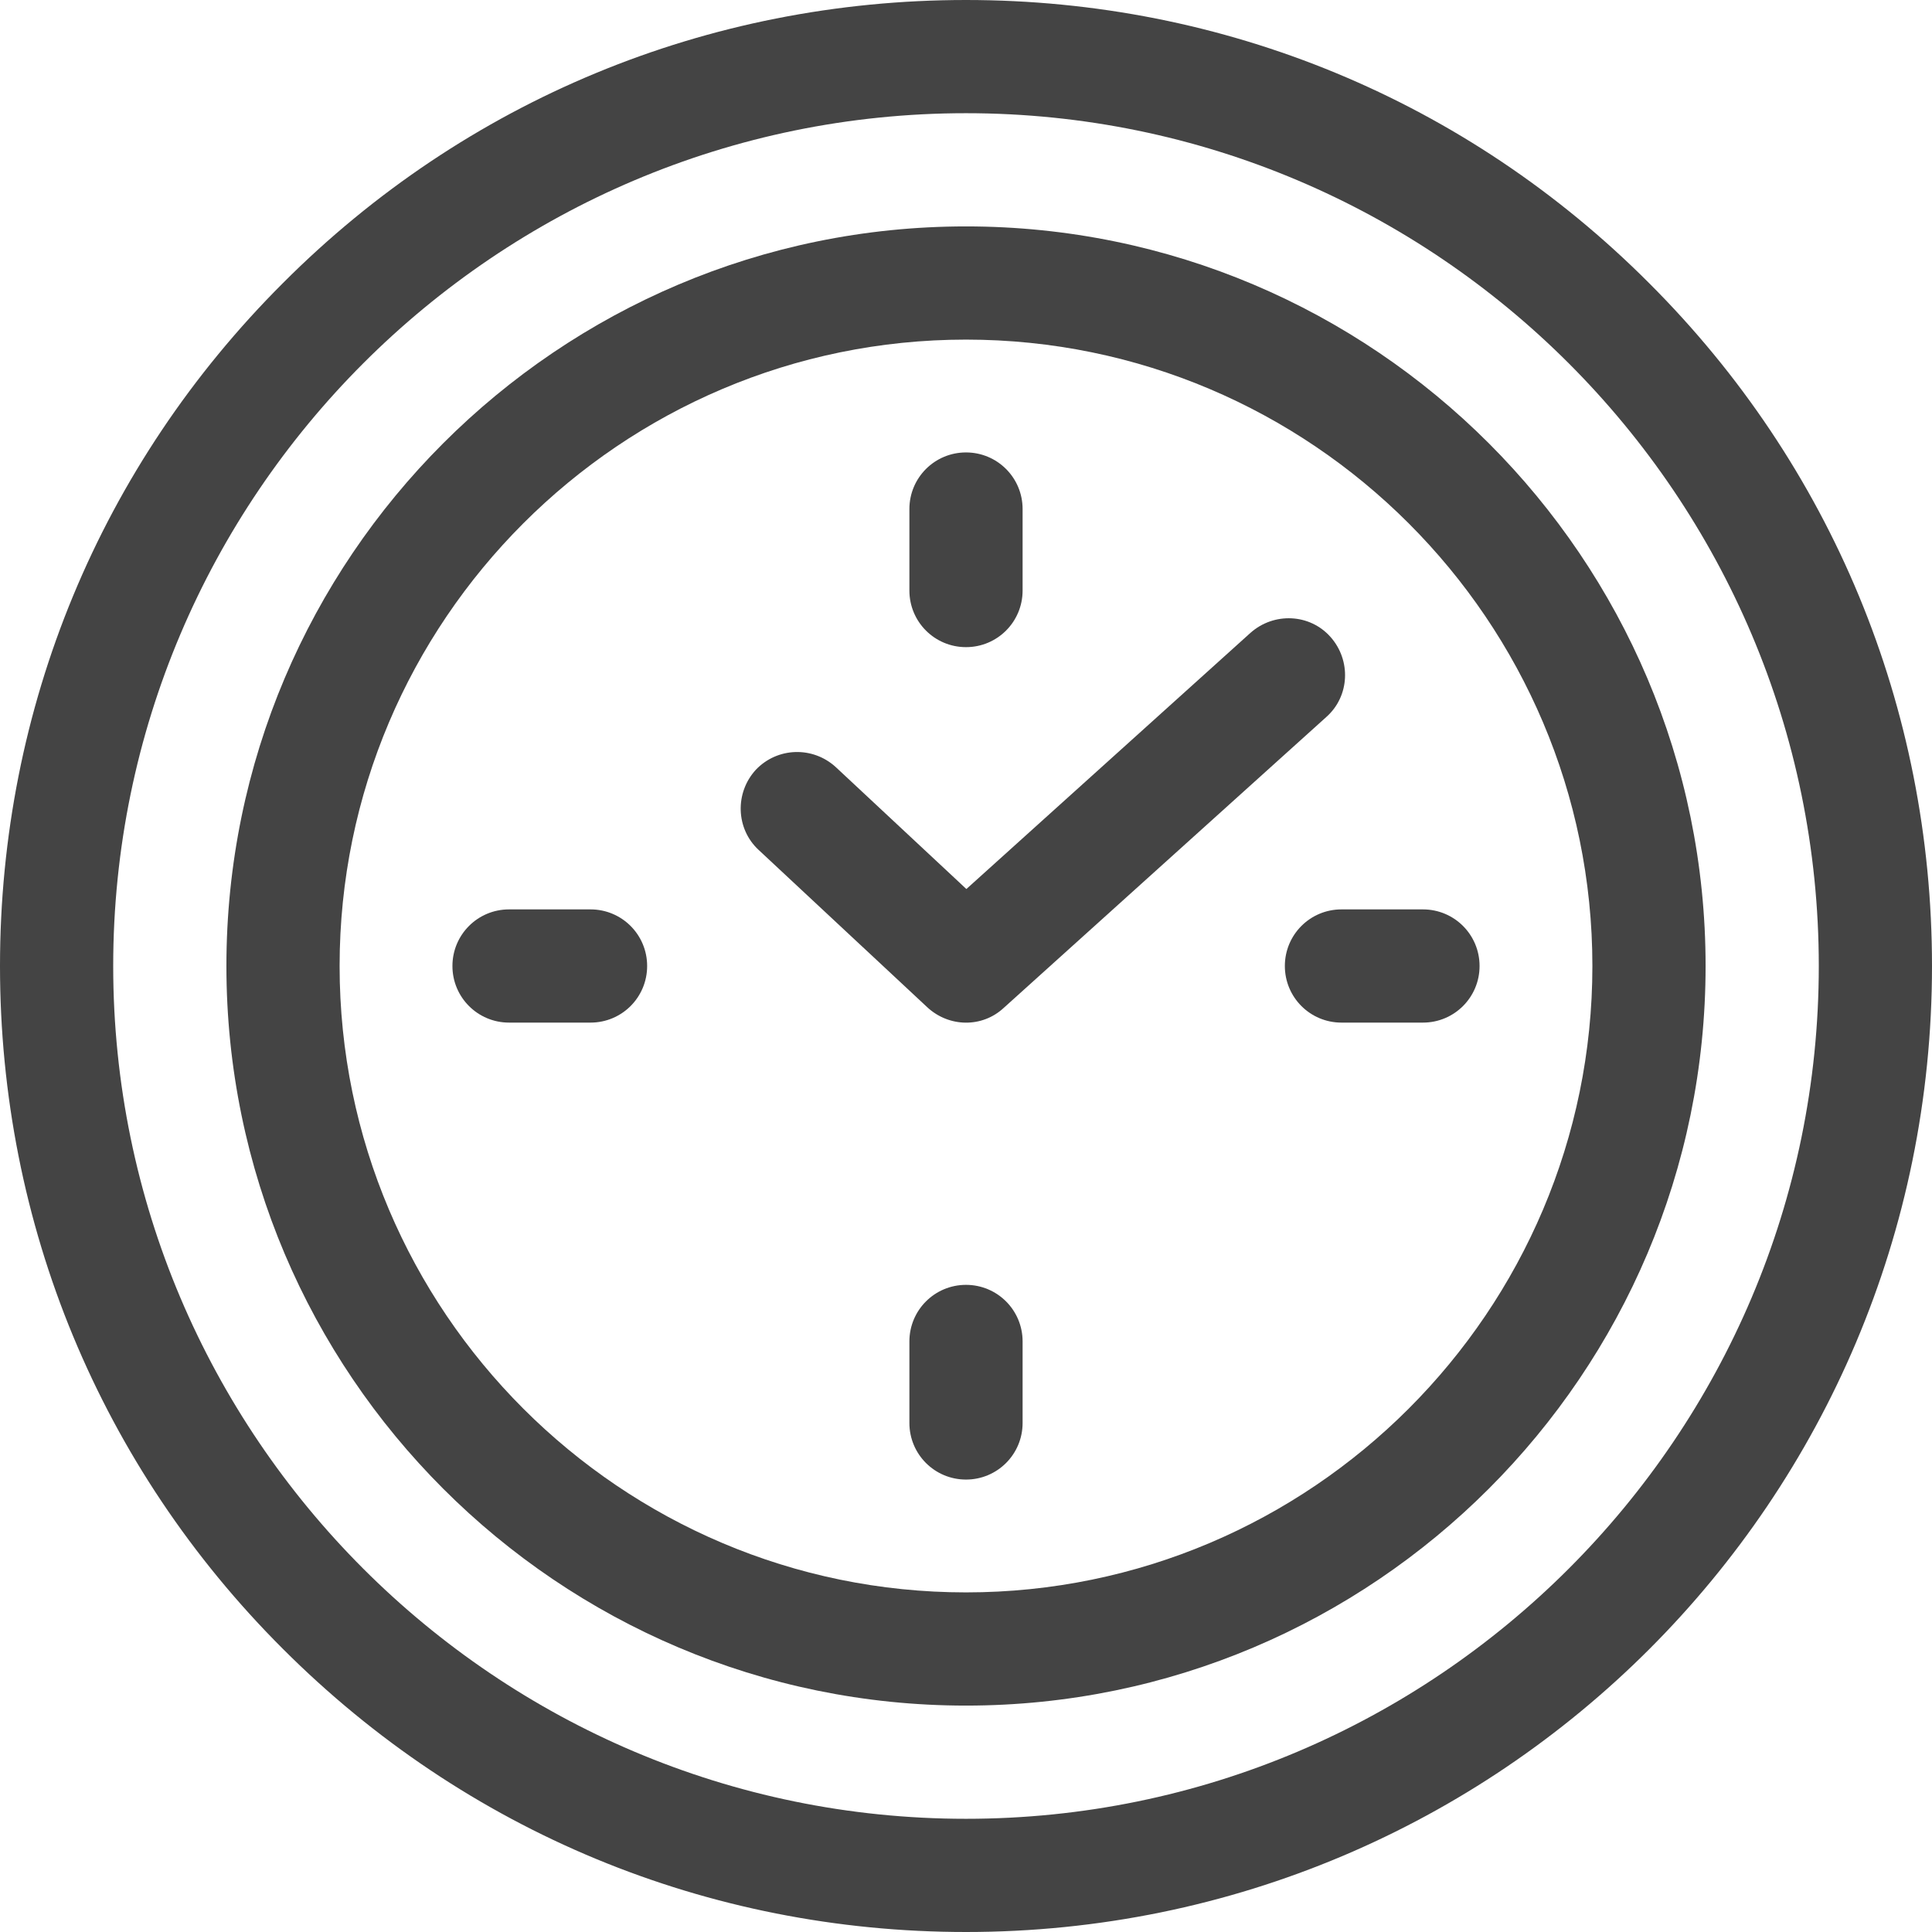
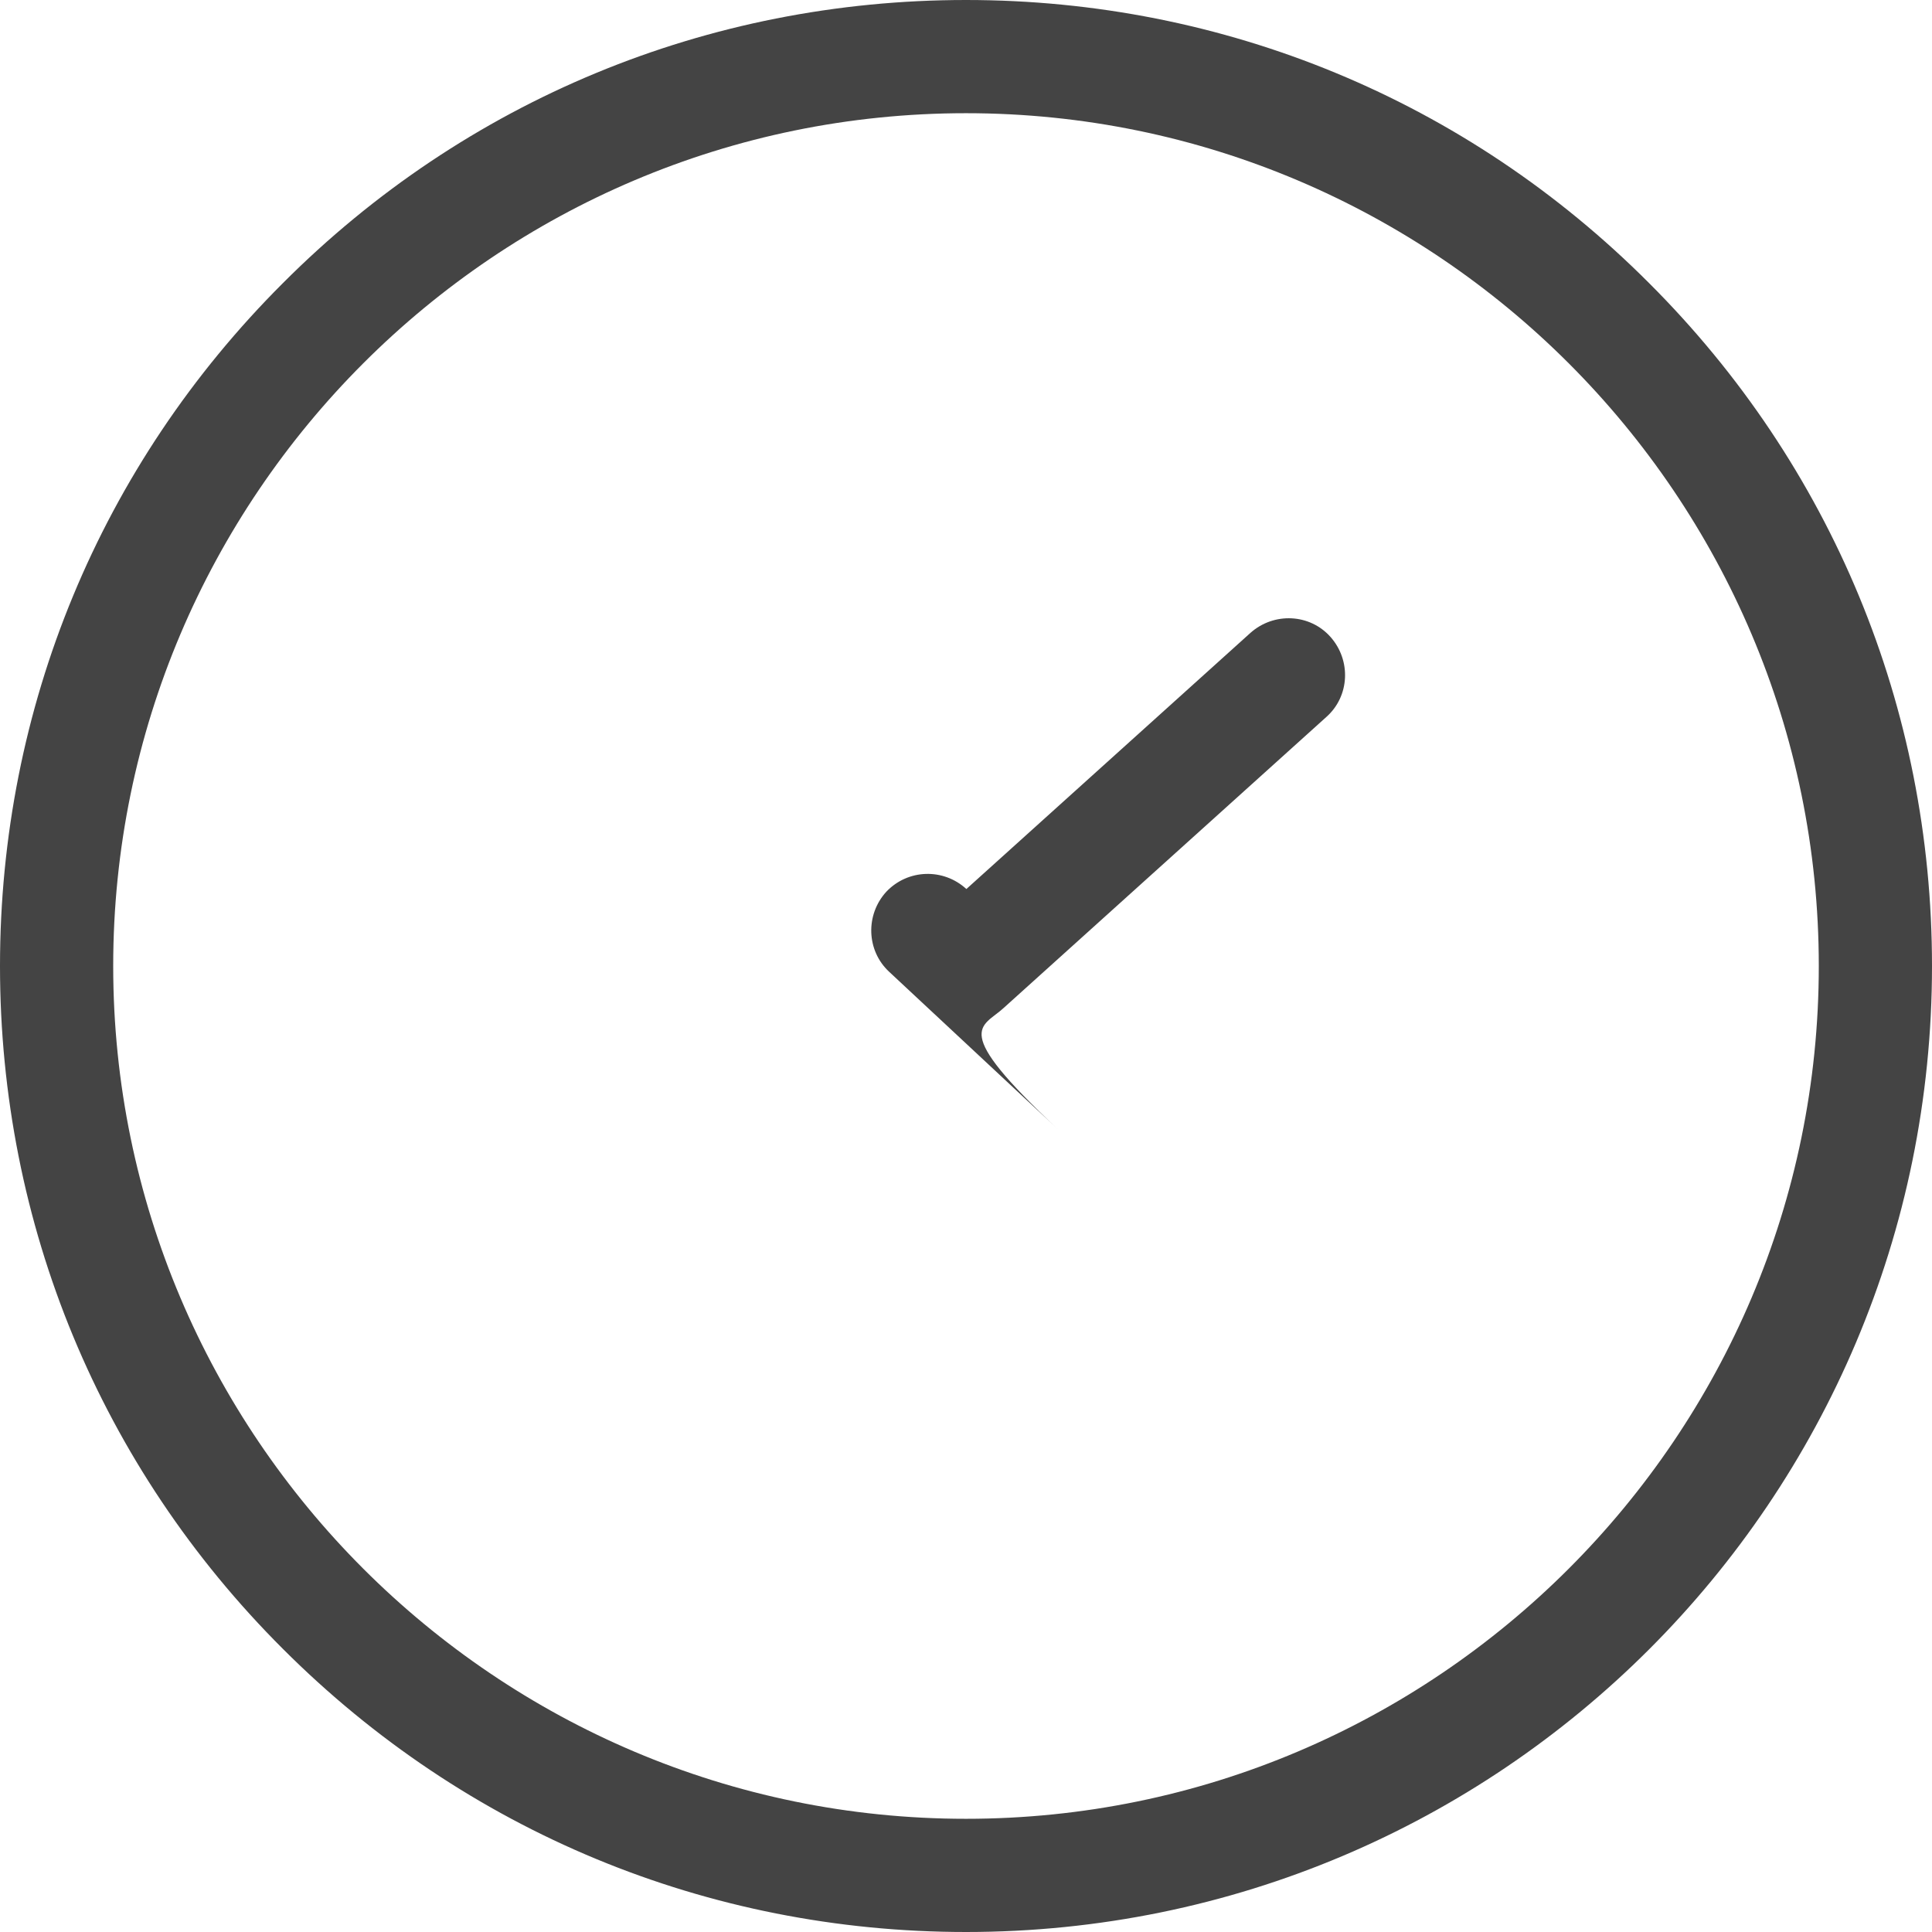
<svg xmlns="http://www.w3.org/2000/svg" version="1.1" x="0px" y="0px" viewBox="0 0 512 512" style="enable-background:new 0 0 512 512;" xml:space="preserve">
  <style type="text/css">
	.st0{fill:#444444;}
</style>
  <g>
    <g>
      <path class="st0" d="M437,75C388.7,26.6,324.4,0,256,0S123.3,26.6,75,75C26.6,123.3,0,187.6,0,256s26.6,132.7,75,181    c48.4,48.4,112.6,75,181,75c141.5,0,256-114.5,256-256C512,187.6,485.4,123.3,437,75z M256,482C131.4,482,30,380.6,30,256    S131.4,30,256,30s226,101.4,226,226S380.6,482,256,482L256,482z" />
    </g>
    <g>
-       <path class="st0" d="M256,60C147.9,60,60,147.9,60,256s87.9,196,196,196s196-87.9,196-196S364.1,60,256,60z M256,422    c-91.5,0-166-74.5-166-166S164.5,90,256,90s166,74.5,166,166S347.5,422,256,422z" />
-     </g>
+       </g>
    <g>
-       <path class="st0" d="M256,171.5c8.3,0,15-6.7,15-15v-21.6c0-8.3-6.7-15-15-15s-15,6.7-15,15v21.6C241,164.8,247.7,171.5,256,171.5    z" />
-     </g>
+       </g>
    <g>
-       <path class="st0" d="M156.5,241h-21.6c-8.3,0-15,6.7-15,15s6.7,15,15,15h21.6c8.3,0,15-6.7,15-15S164.8,241,156.5,241z" />
-     </g>
+       </g>
    <g>
-       <path class="st0" d="M256,340.5c-8.3,0-15,6.7-15,15v21.6c0,8.3,6.7,15,15,15s15-6.7,15-15v-21.6C271,347.2,264.3,340.5,256,340.5    z" />
-     </g>
+       </g>
    <g>
-       <path class="st0" d="M377.1,241h-21.6c-8.3,0-15,6.7-15,15s6.7,15,15,15h21.6c8.3,0,15-6.7,15-15S385.4,241,377.1,241z" />
-     </g>
+       </g>
    <g>
-       <path class="st0" d="M266,267.1l85.5-77.1c6.2-5.5,6.6-15,1.1-21.2c-5.5-6.2-15-6.6-21.2-1.1l-75.3,67.9l-34.6-32.3    c-6.1-5.6-15.5-5.3-21.2,0.7c-5.6,6.1-5.3,15.6,0.7,21.2l44.7,41.7C251.5,272.3,260.3,272.4,266,267.1L266,267.1z" />
+       <path class="st0" d="M266,267.1l85.5-77.1c6.2-5.5,6.6-15,1.1-21.2c-5.5-6.2-15-6.6-21.2-1.1l-75.3,67.9c-6.1-5.6-15.5-5.3-21.2,0.7c-5.6,6.1-5.3,15.6,0.7,21.2l44.7,41.7C251.5,272.3,260.3,272.4,266,267.1L266,267.1z" />
    </g>
  </g>
</svg>